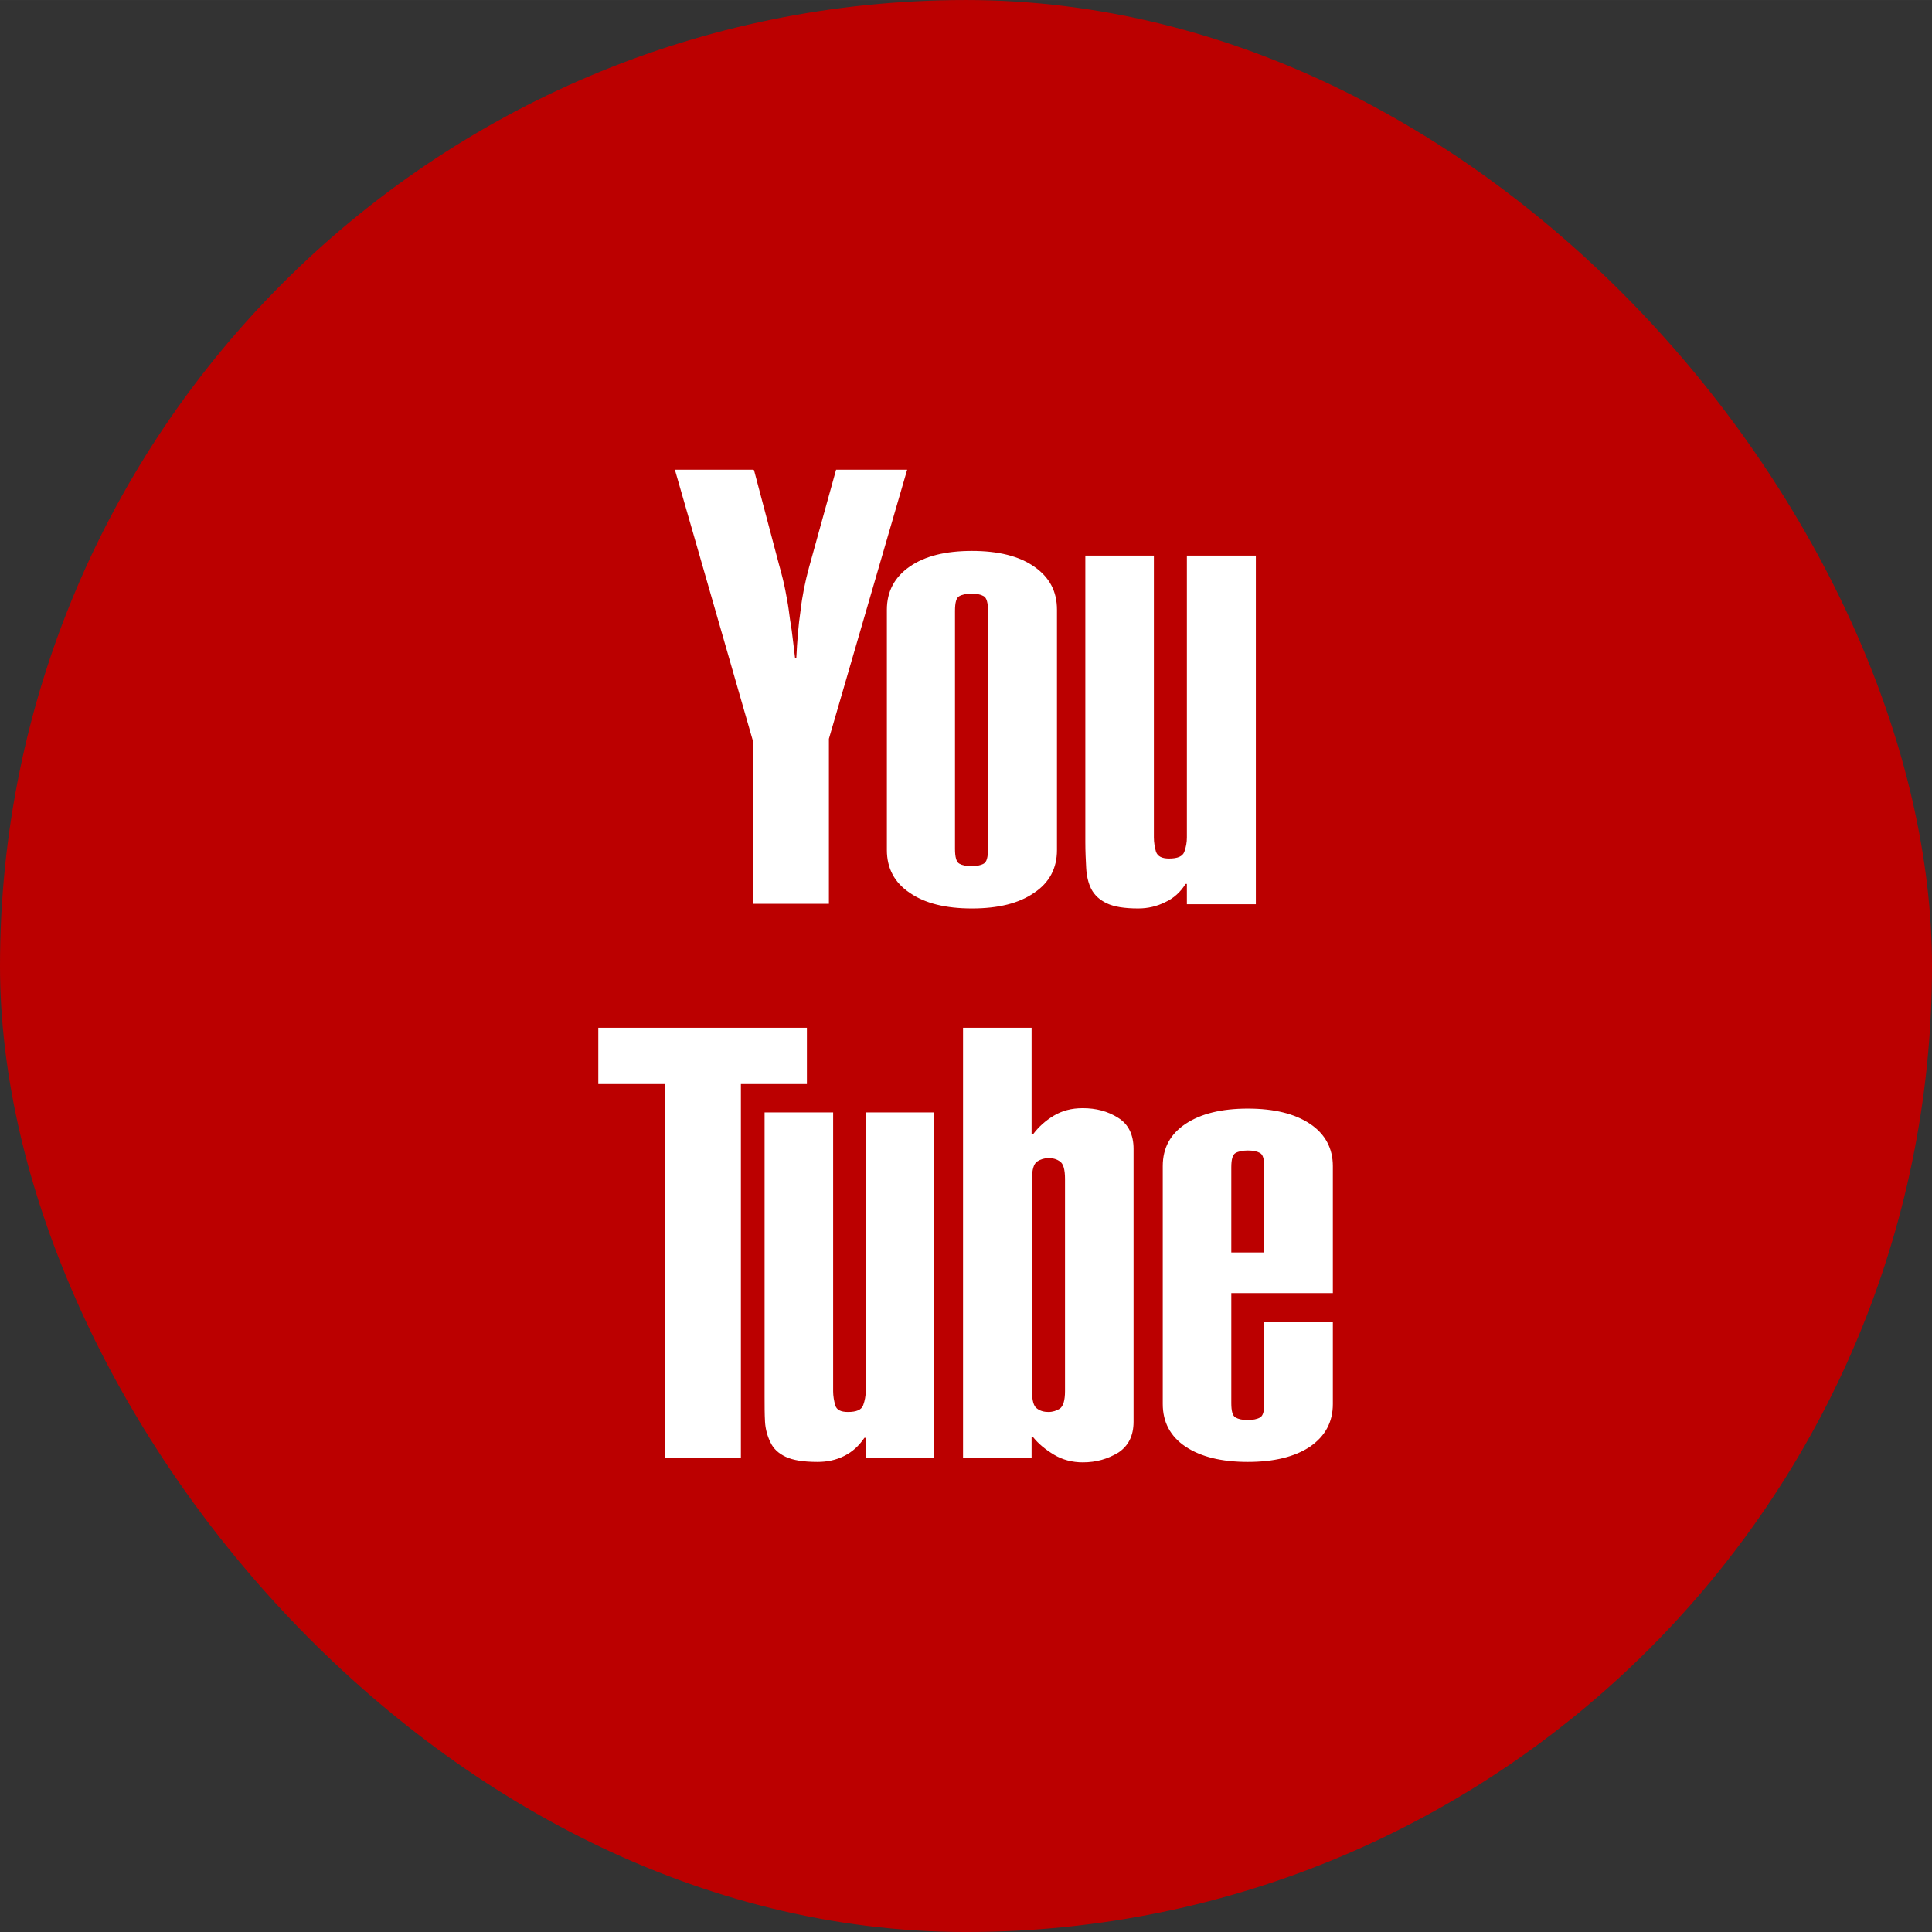
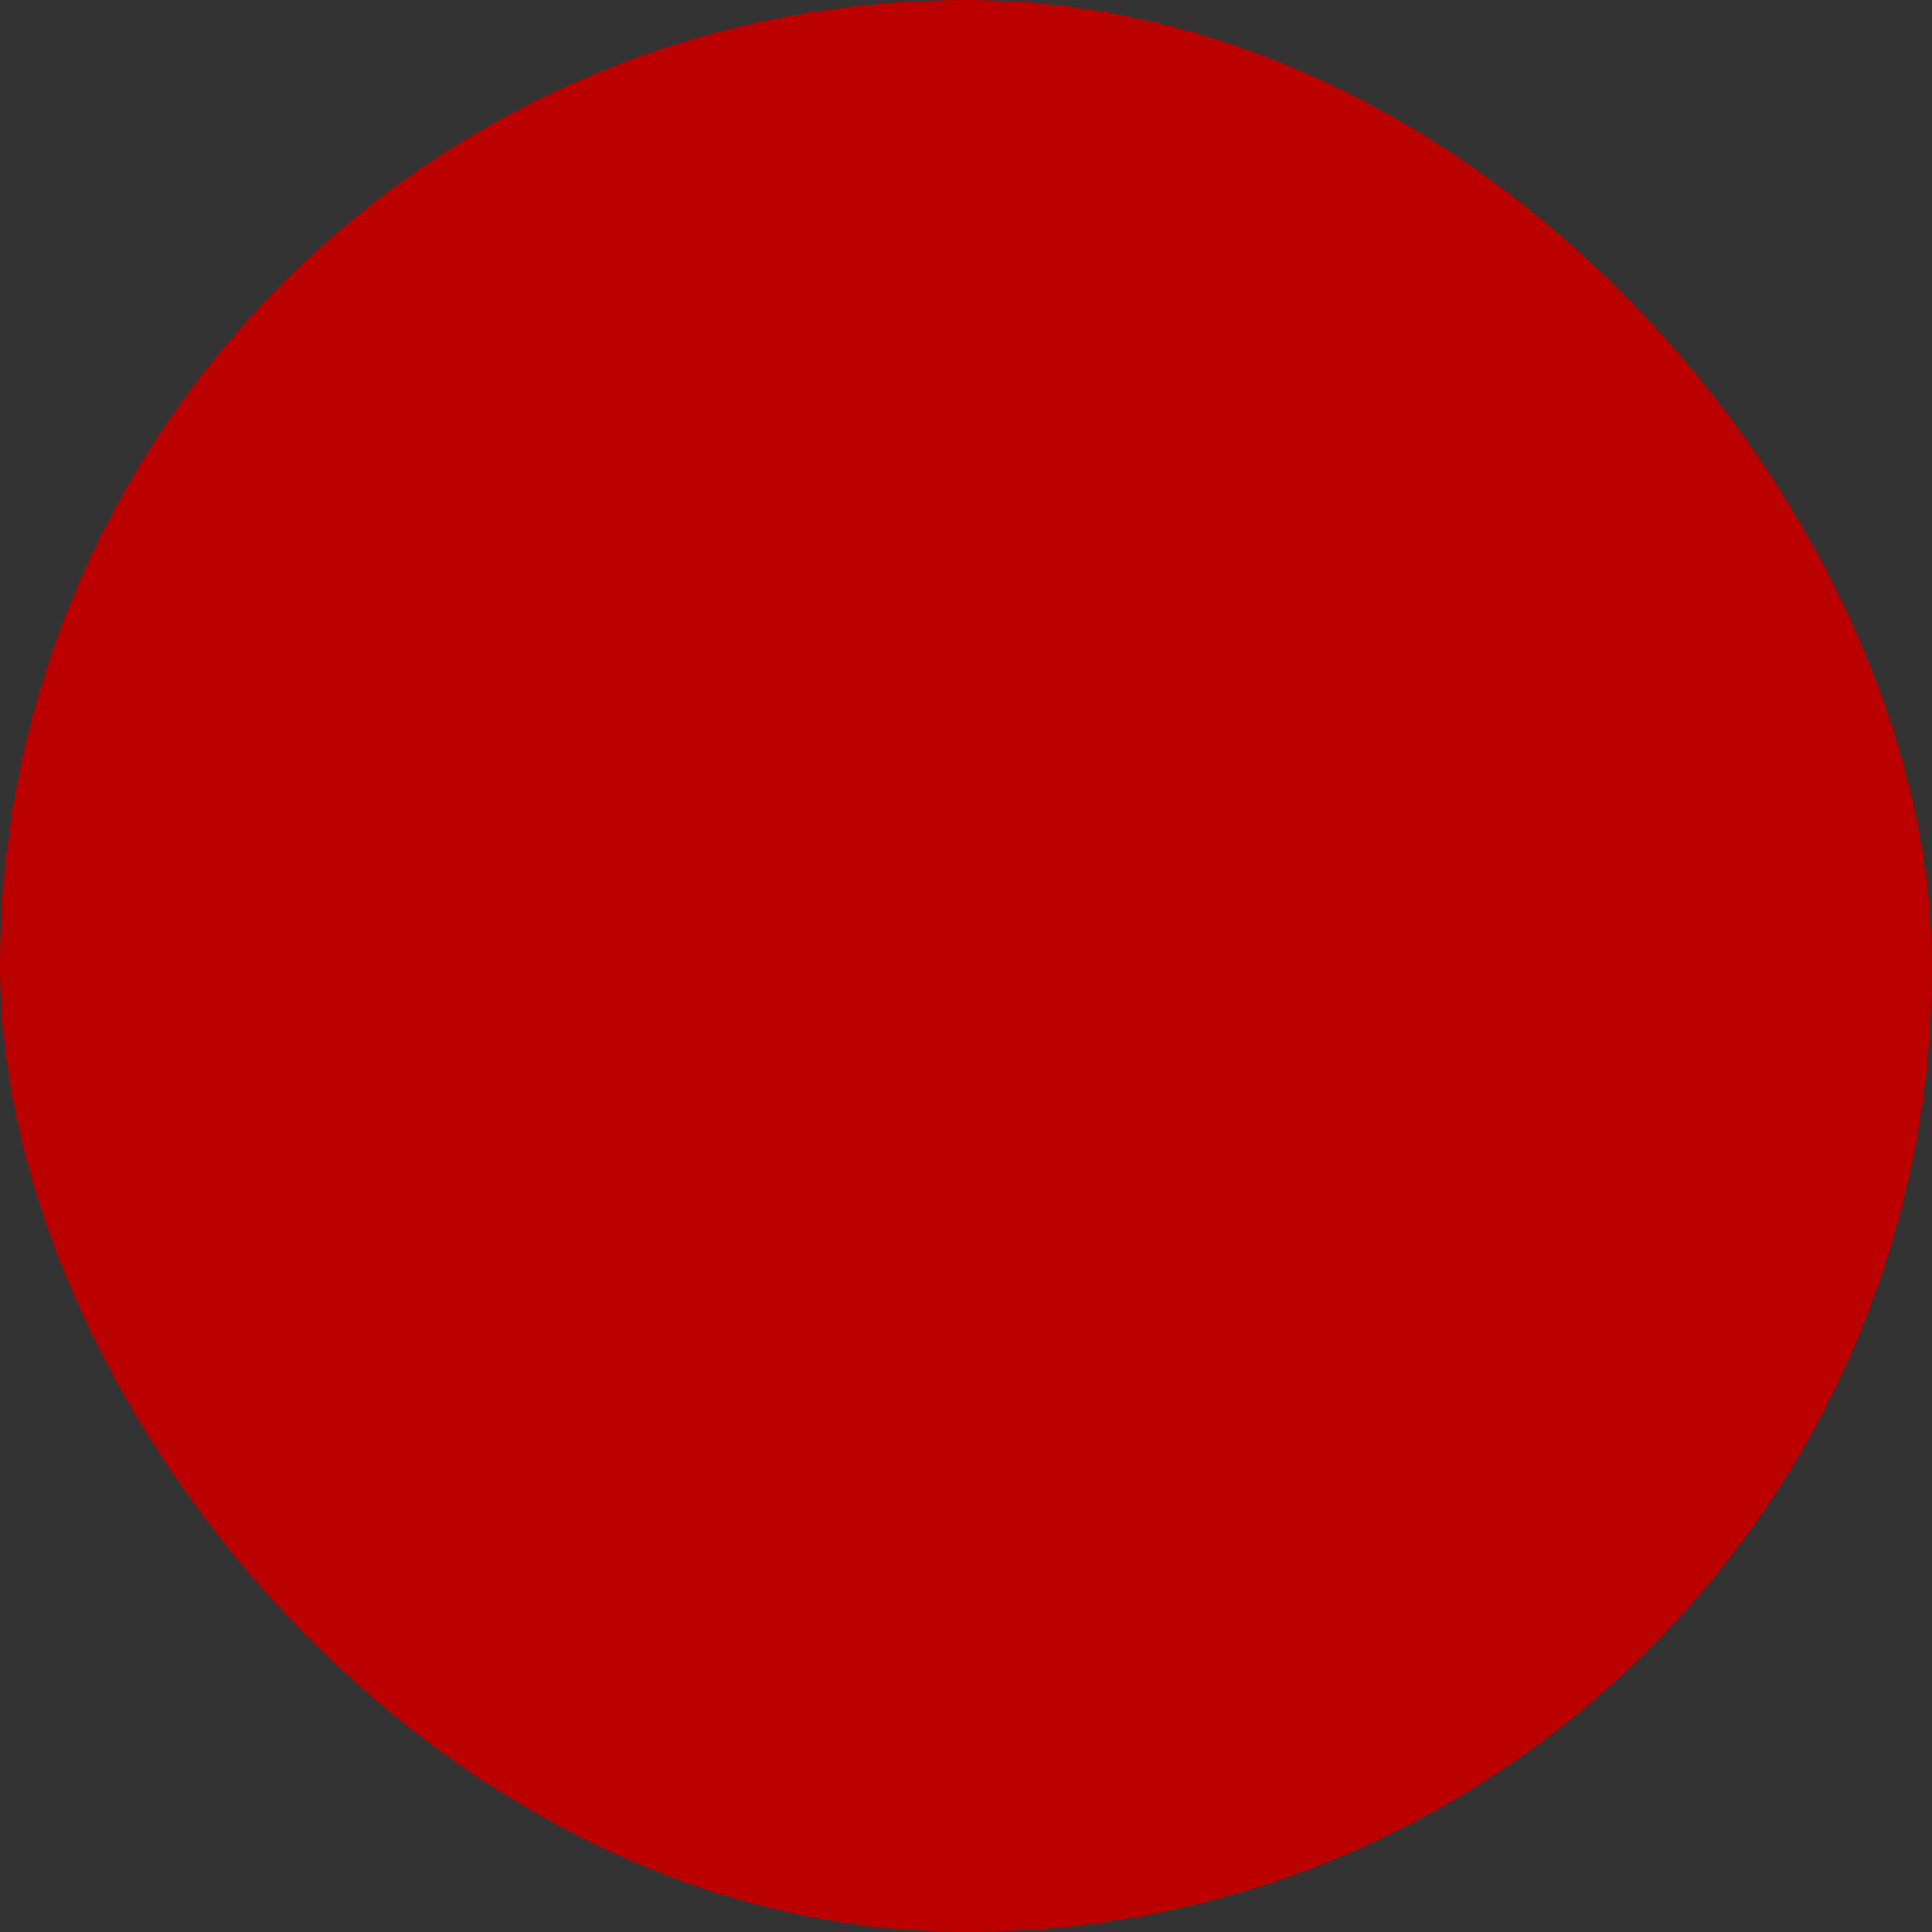
<svg xmlns="http://www.w3.org/2000/svg" xml:space="preserve" width="84.667mm" height="84.668mm" version="1.1" style="shape-rendering:geometricPrecision; text-rendering:geometricPrecision; image-rendering:optimizeQuality; fill-rule:evenodd; clip-rule:evenodd" viewBox="0 0 4566 4566">
  <rect x="0" y="0" width="4566" height="4566" fill="#333333" stroke="none" />
  <defs>
    <style type="text/css">
   
    .fil0 {fill:#BB0000}
    .fil1 {fill:white;fill-rule:nonzero}
   
  </style>
  </defs>
  <g id="Layer_x0020_1">
    <g id="_2832656863280">
      <rect class="fil0" width="4566" height="4566" rx="2283" ry="2283" />
-       <path class="fil1" d="M1782 1111l59 223c7,25 12,45 15,61 3,16 6,31 8,46 2,15 4,31 7,48 2,17 5,39 8,66l3 0c2,-41 5,-78 10,-112 4,-35 11,-69 20,-102l64 -231 168 0 -185 636 0 390 -179 0 0 -383 -185 -643 185 0zm716 898c0,43 -18,77 -54,101 -36,25 -85,37 -147,37 -62,0 -111,-12 -147,-37 -36,-24 -54,-58 -54,-101l0 -568c0,-43 18,-77 54,-102 36,-25 85,-37 147,-37 62,0 111,12 147,37 36,25 54,58 54,102l0 568zm-163 -565l0 0c0,-19 -3,-31 -10,-35 -7,-4 -16,-6 -29,-6 -12,0 -22,2 -29,6 -7,4 -10,15 -10,35l0 562c0,19 3,31 10,35 7,4 16,6 29,6 12,0 22,-2 29,-6 7,-4 10,-15 10,-35l0 -562zm633 693l-163 0 0 -48 -3 0c-12,19 -28,34 -48,43 -20,10 -41,15 -64,15 -33,0 -57,-4 -74,-12 -17,-8 -29,-19 -37,-34 -7,-14 -11,-31 -12,-50 -1,-19 -2,-39 -2,-61l0 -677 162 0 0 666c0,12 2,23 5,34 4,11 14,16 31,16 20,0 32,-5 36,-16 4,-11 6,-22 6,-34l0 -666 163 0 0 824zm-1061 292l0 133 -156 0 0 883 -180 0 0 -883 -157 0 0 -133 492 0zm302 1016l-162 0 0 -47 -4 0c-13,19 -28,33 -48,43 -20,10 -41,14 -63,14 -33,0 -58,-4 -75,-12 -17,-8 -29,-19 -36,-34 -7,-14 -12,-31 -13,-49 -1,-18 -1,-38 -1,-60l0 -671 162 0 0 659c0,11 2,23 5,33 3,11 13,16 30,16 20,0 32,-5 36,-16 4,-11 6,-22 6,-33l0 -659 162 0 0 816zm67 -1016l162 0 0 251 4 0c12,-16 28,-31 48,-43 20,-12 42,-18 69,-18 31,0 59,7 84,23 24,15 36,40 36,73l0 645c0,33 -12,57 -36,73 -25,15 -52,23 -84,23 -25,0 -48,-6 -68,-18 -20,-12 -37,-26 -49,-41l-4 0 0 48 -162 0 0 -1016zm241 357l0 0c0,-22 -4,-36 -12,-41 -8,-6 -17,-8 -27,-8 -10,0 -19,3 -27,8 -8,6 -12,19 -12,41l0 502c0,22 4,36 12,41 8,6 17,8 27,8 10,0 19,-3 27,-8 8,-6 12,-20 12,-41l0 -502zm633 338l0 194c0,43 -18,76 -54,101 -36,24 -85,36 -147,36 -62,0 -111,-12 -147,-36 -36,-24 -54,-58 -54,-101l0 -562c0,-43 18,-76 54,-100 36,-24 85,-36 147,-36 62,0 111,12 147,36 36,24 54,58 54,100l0 300 -240 0 0 260c0,19 3,30 10,34 7,4 16,6 29,6 12,0 22,-2 29,-6 7,-4 10,-15 10,-34l0 -191 162 0zm-162 -365l0 0c0,-19 -3,-30 -10,-34 -7,-4 -16,-6 -29,-6 -12,0 -22,2 -29,6 -7,4 -10,15 -10,34l0 201 78 0 0 -201z" />
    </g>
  </g>
</svg>